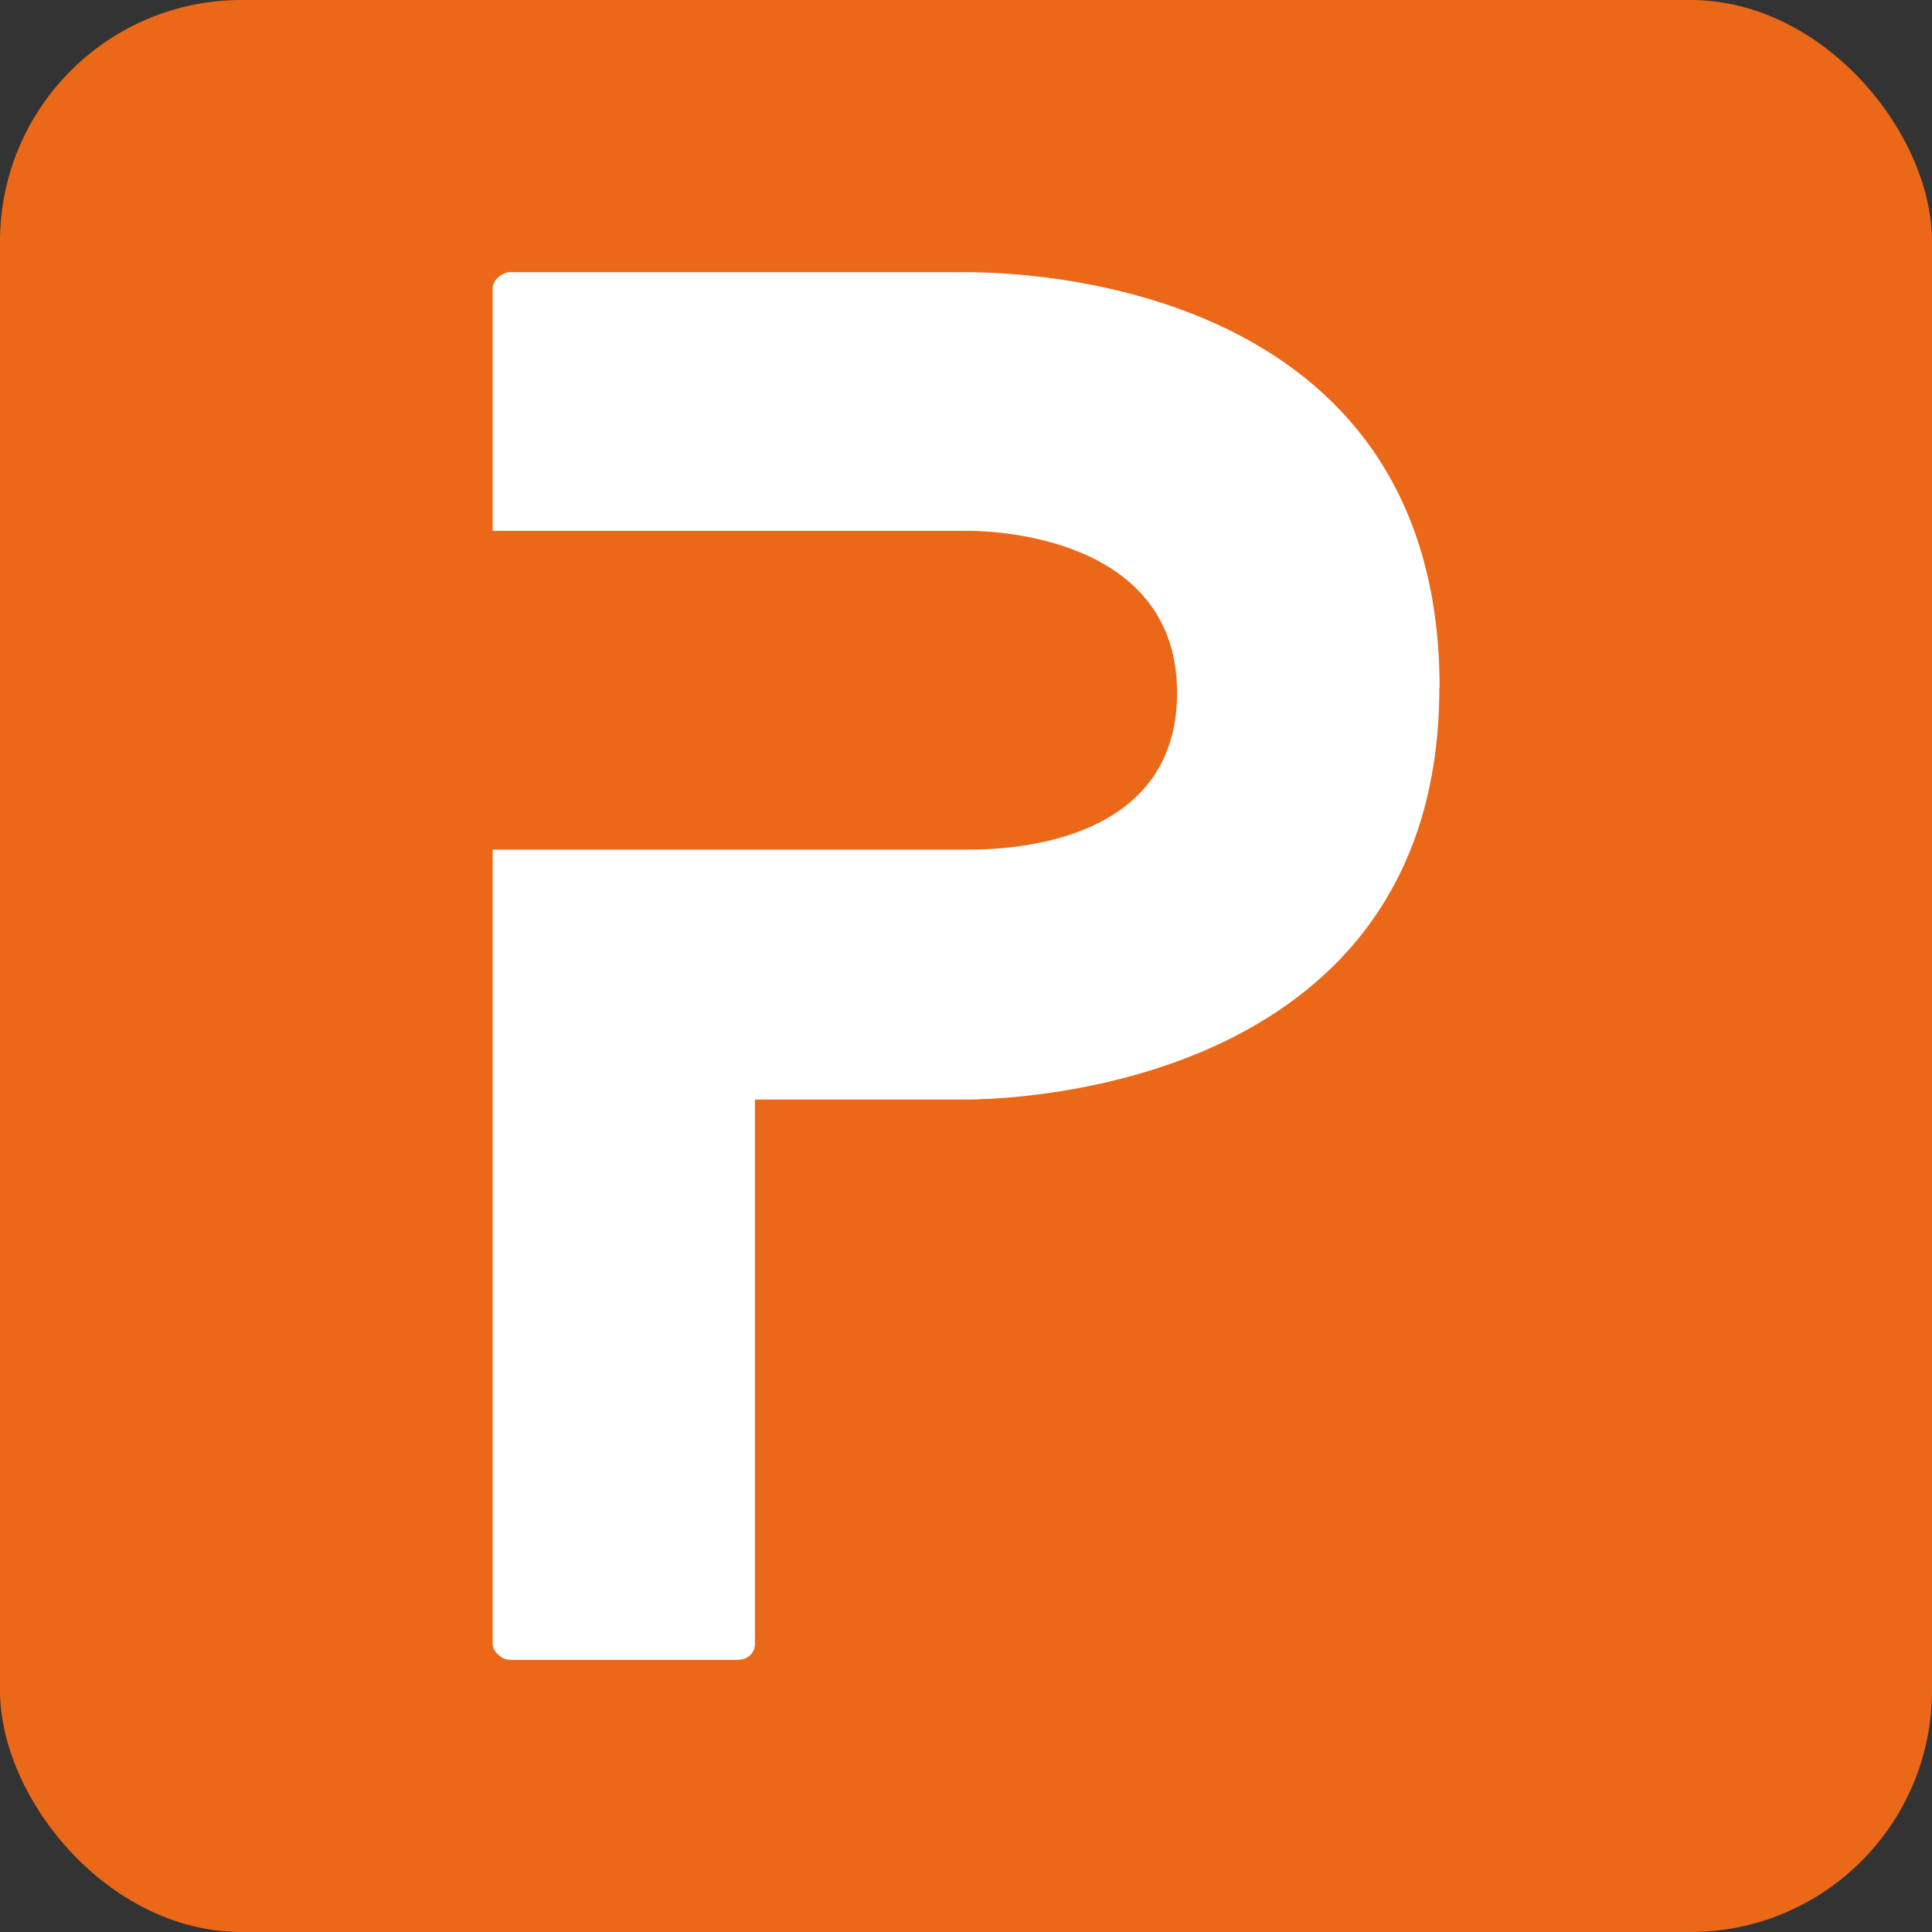
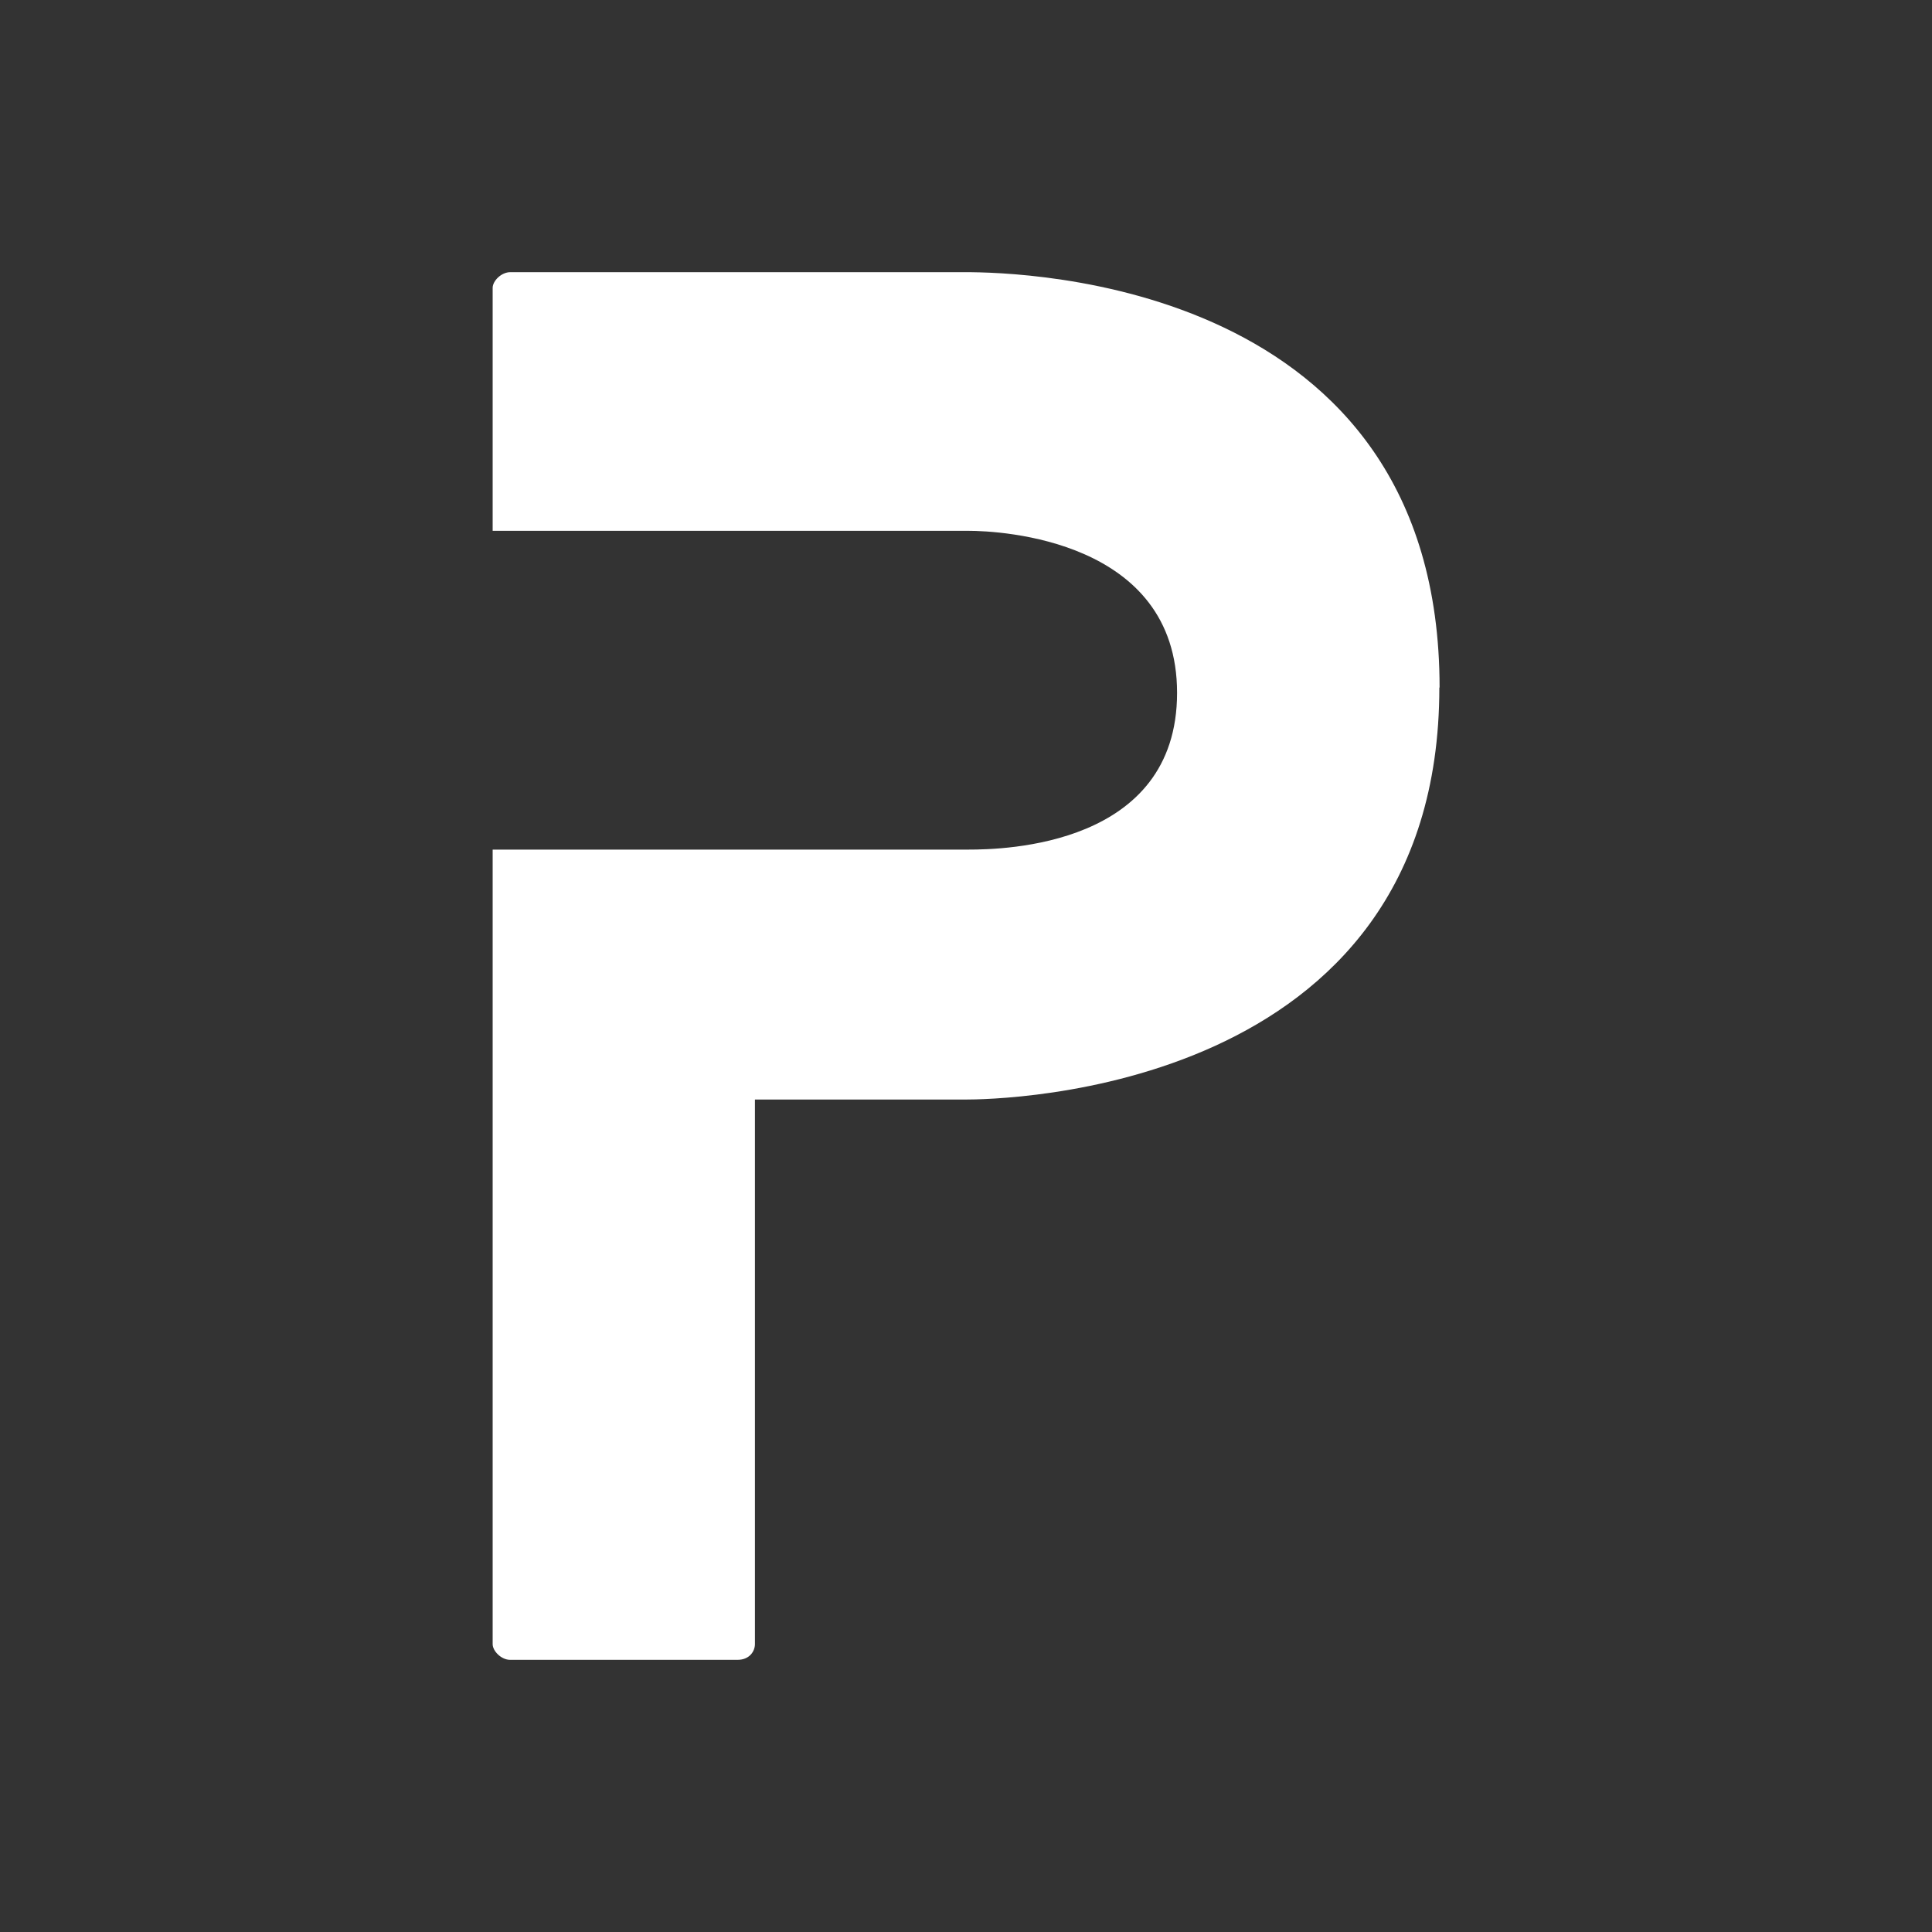
<svg xmlns="http://www.w3.org/2000/svg" id="Camada_1" data-name="Camada 1" viewBox="0 0 80 80">
  <rect x="0" y="0" width="80" height="80" fill="#333333" stroke="none" />
  <defs>
    <style>
      .cls-1 {
        fill: #ec6819;
      }

      .cls-2 {
        fill: #fff;
      }
    </style>
  </defs>
-   <rect class="cls-1" x="0" width="80" height="80" rx="10" ry="10" />
  <path class="cls-2" d="M59.6,28.47c0,16.84-18.26,17.06-19.64,17.06h-8.7v22.55c0,.29-.22,.65-.72,.65h-9.42c-.36,0-.72-.36-.72-.65V35.18h19.7c1.46,0,8.64-.14,8.64-6.49s-7.32-6.71-8.64-6.71H20.4V11.92c0-.29,.36-.65,.73-.65h18.84c2.33,0,19.64,.36,19.64,17.2Z" />
</svg>